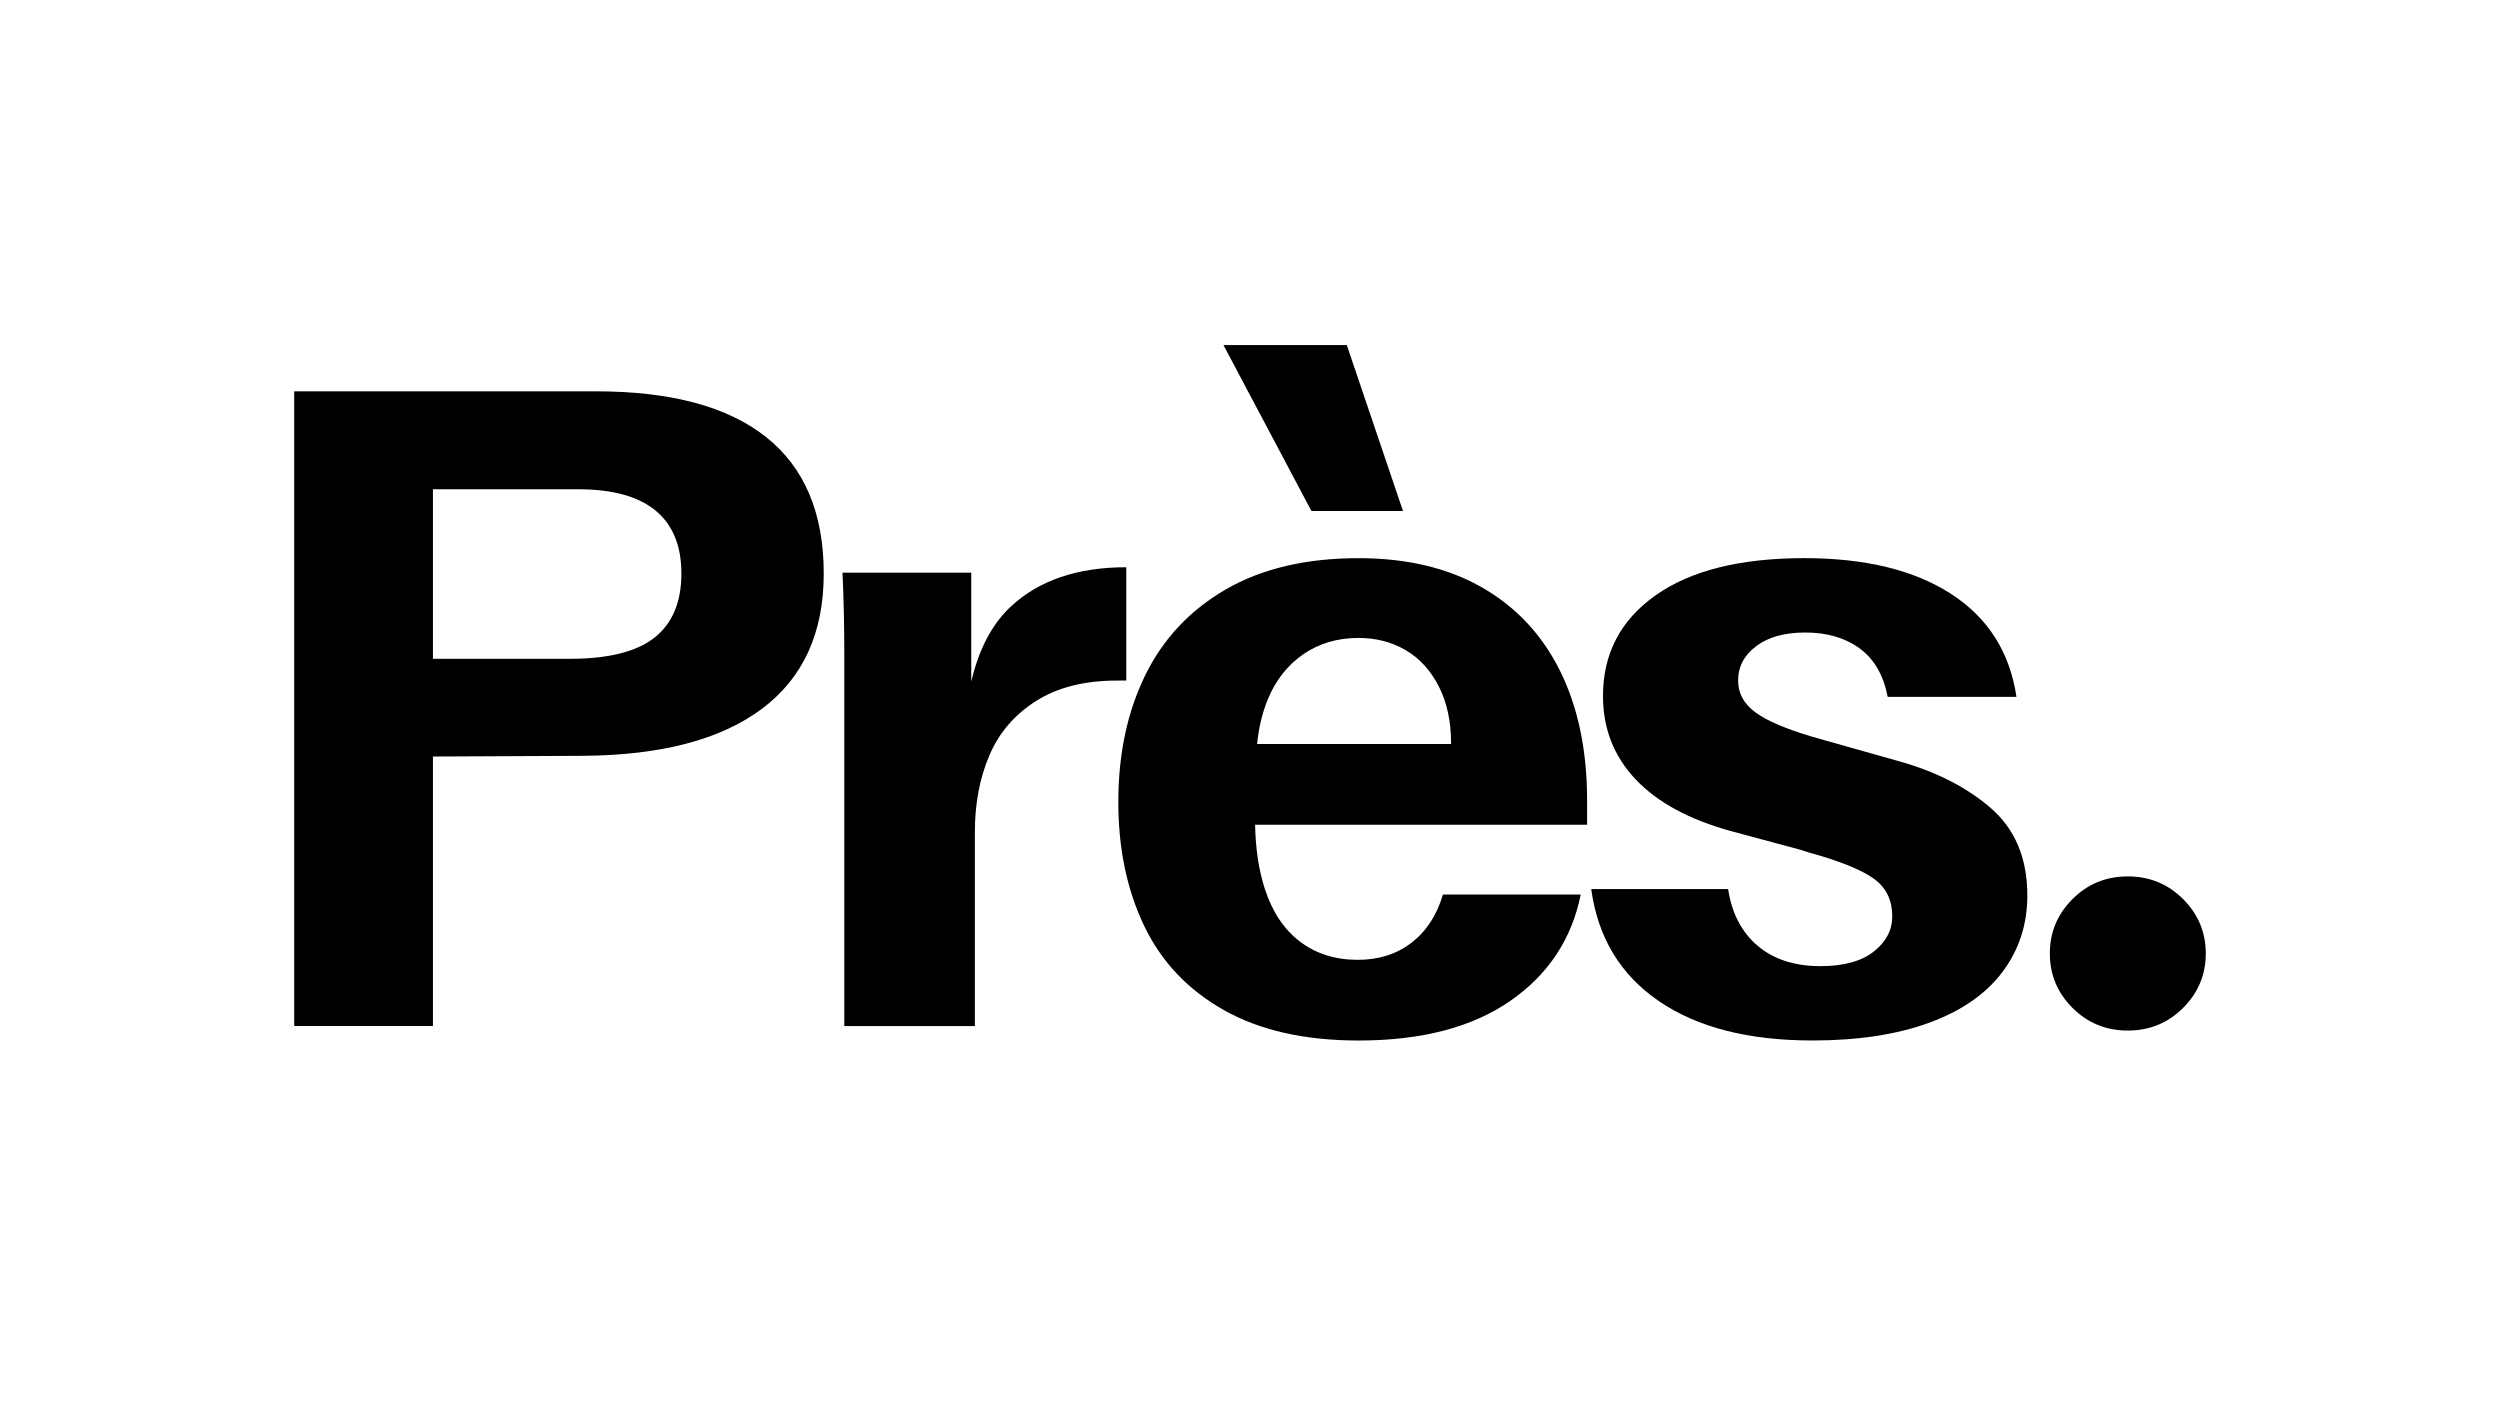
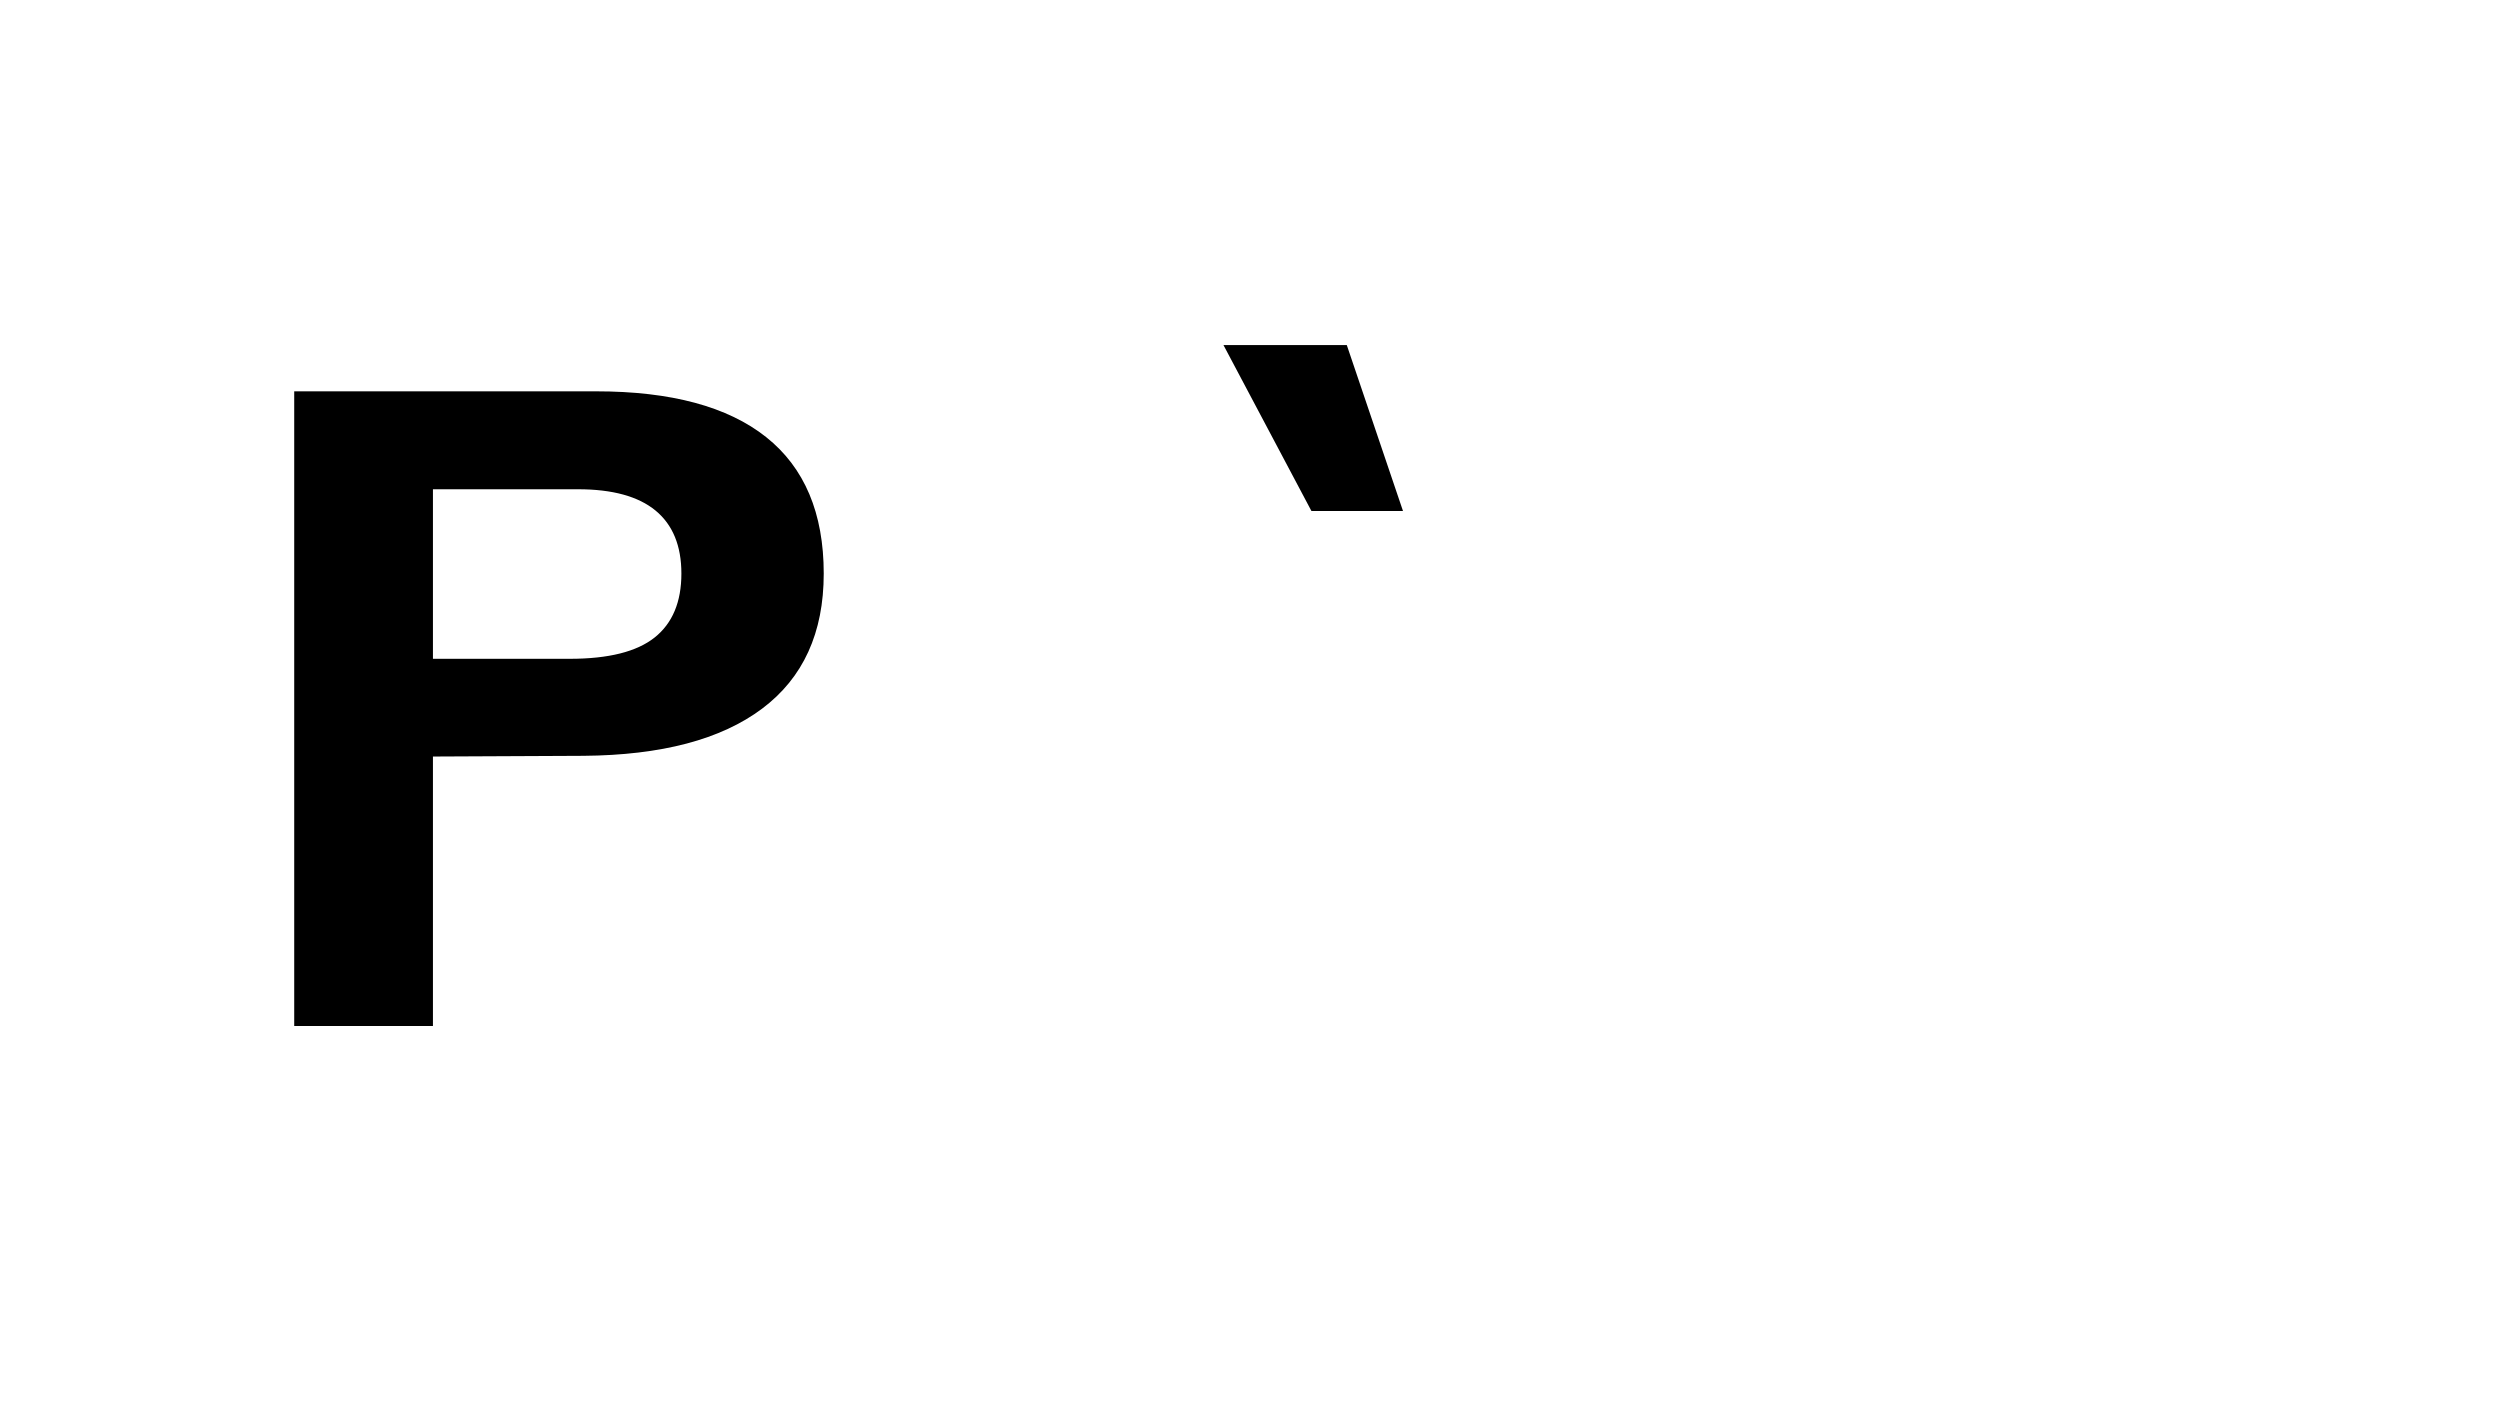
<svg xmlns="http://www.w3.org/2000/svg" data-bbox="160.76 188.56 1044.48 379.98" viewBox="0 0 1366 768" data-type="shape">
  <g>
    <path d="M418.63 238.84c-20.98-16.67-51.94-25.02-92.89-25.02H160.76v346.79h75.8V413.37l82.24-.39c42.61-.33 75.14-8.92 97.6-25.76 22.46-16.84 33.69-41.44 33.69-73.82 0-33.02-10.49-57.88-31.46-74.56zm-60.94 109.49c-9.75 7.76-25.19 11.64-46.32 11.64h-74.81v-92.64h79.27c18.83 0 32.95 3.89 42.36 11.64 9.41 7.76 14.12 19.24 14.12 34.43 0 15.53-4.88 27.17-14.62 34.93z" />
-     <path d="M615.41 309.94c-26.75 0-47.81 7.18-63.17 21.55-10.23 9.57-17.4 23.23-21.55 40.93v-59.5h-70.35c.66 14.2.99 29.56.99 46.08v201.64h71.34V454.6c0-15.52 2.64-29.48 7.93-41.86 5.28-12.39 13.78-22.29 25.51-29.73 11.72-7.43 26.51-11.15 44.34-11.15h4.95v-61.92z" />
-     <path d="M809.95 321.08c-18.66-10.73-41.2-16.1-67.62-16.1-28.73 0-52.93 5.7-72.58 17.09-19.65 11.4-34.35 27.09-44.09 47.07-9.75 19.99-14.61 43.02-14.61 69.11 0 25.44 4.71 47.98 14.12 67.62 9.41 19.65 23.94 35.01 43.6 46.07 19.64 11.06 44.17 16.6 73.57 16.6 34.35 0 61.93-7.18 82.73-21.55 20.81-14.37 33.69-33.77 38.64-58.21h-75.3c-3.31 11.23-9 19.99-17.09 26.26-8.1 6.28-17.92 9.41-29.48 9.41-12.22 0-22.71-3.3-31.46-9.91-8.76-6.6-15.2-16.26-19.32-28.98-3.26-10.03-5.01-21.7-5.28-34.93h181.4v-13.38c0-27.08-4.88-50.53-14.61-70.35-9.76-19.81-23.96-35.08-42.62-45.82zm-97.84 36.41c8.59-5.94 18.66-8.92 30.22-8.92 9.58 0 18.16 2.23 25.76 6.69 7.59 4.46 13.63 11.07 18.08 19.82 4.46 8.75 6.69 19.07 6.69 30.96v.49H686.88c.87-8.89 2.83-17.07 5.9-24.52 4.3-10.4 10.73-18.57 19.33-24.52z" />
    <path d="m766.6 279.22-30.71-90.66h-67.38l48.06 90.66h50.03z" />
-     <path d="M1087.43 441.22c-13.54-11.56-30.72-20.14-51.52-25.76l-38.64-10.9-6.94-1.98c-14.54-4.29-24.94-8.75-31.21-13.38-6.28-4.62-9.41-10.4-9.41-17.34 0-7.59 3.3-13.87 9.91-18.83 6.6-4.95 15.52-7.43 26.75-7.43 11.89 0 21.8 2.9 29.72 8.67 7.93 5.78 13.04 14.61 15.36 26.5h70.35c-3.64-24.44-15.53-43.18-35.67-56.23-20.15-13.04-46.9-19.57-80.26-19.57-35.01 0-62.1 6.77-81.25 20.31-19.16 13.55-28.74 31.88-28.74 54.99 0 17.83 5.95 33.03 17.84 45.58 11.89 12.56 29.23 21.97 52.02 28.24l38.64 10.4c.99.33 1.98.67 2.97.99.99.33 2.14.67 3.47.99 16.18 4.63 27.41 9.34 33.69 14.12 6.27 4.79 9.42 11.48 9.42 20.06 0 7.6-3.39 14.04-10.16 19.32-6.77 5.29-16.44 7.93-28.98 7.93-14.2 0-25.68-3.72-34.43-11.15-8.76-7.43-14.12-17.75-16.1-30.96h-74.81c3.63 26.43 15.93 46.82 36.91 61.18 20.97 14.37 48.96 21.55 83.97 21.55 24.77 0 45.99-3.22 63.66-9.66 17.66-6.44 31.04-15.68 40.13-27.74 9.08-12.05 13.62-26.01 13.62-41.86 0-20.46-6.77-36.47-20.31-48.04z" />
-     <path d="M1192.85 491.26c-8.26-8.25-18.33-12.39-30.22-12.39s-21.97 4.13-30.22 12.39c-8.26 8.26-12.38 18.17-12.38 29.72 0 11.57 4.12 21.47 12.38 29.73 8.25 8.26 18.33 12.39 30.22 12.39s21.96-4.13 30.22-12.39c8.25-8.25 12.39-18.16 12.39-29.73 0-11.55-4.14-21.46-12.39-29.72z" />
  </g>
</svg>